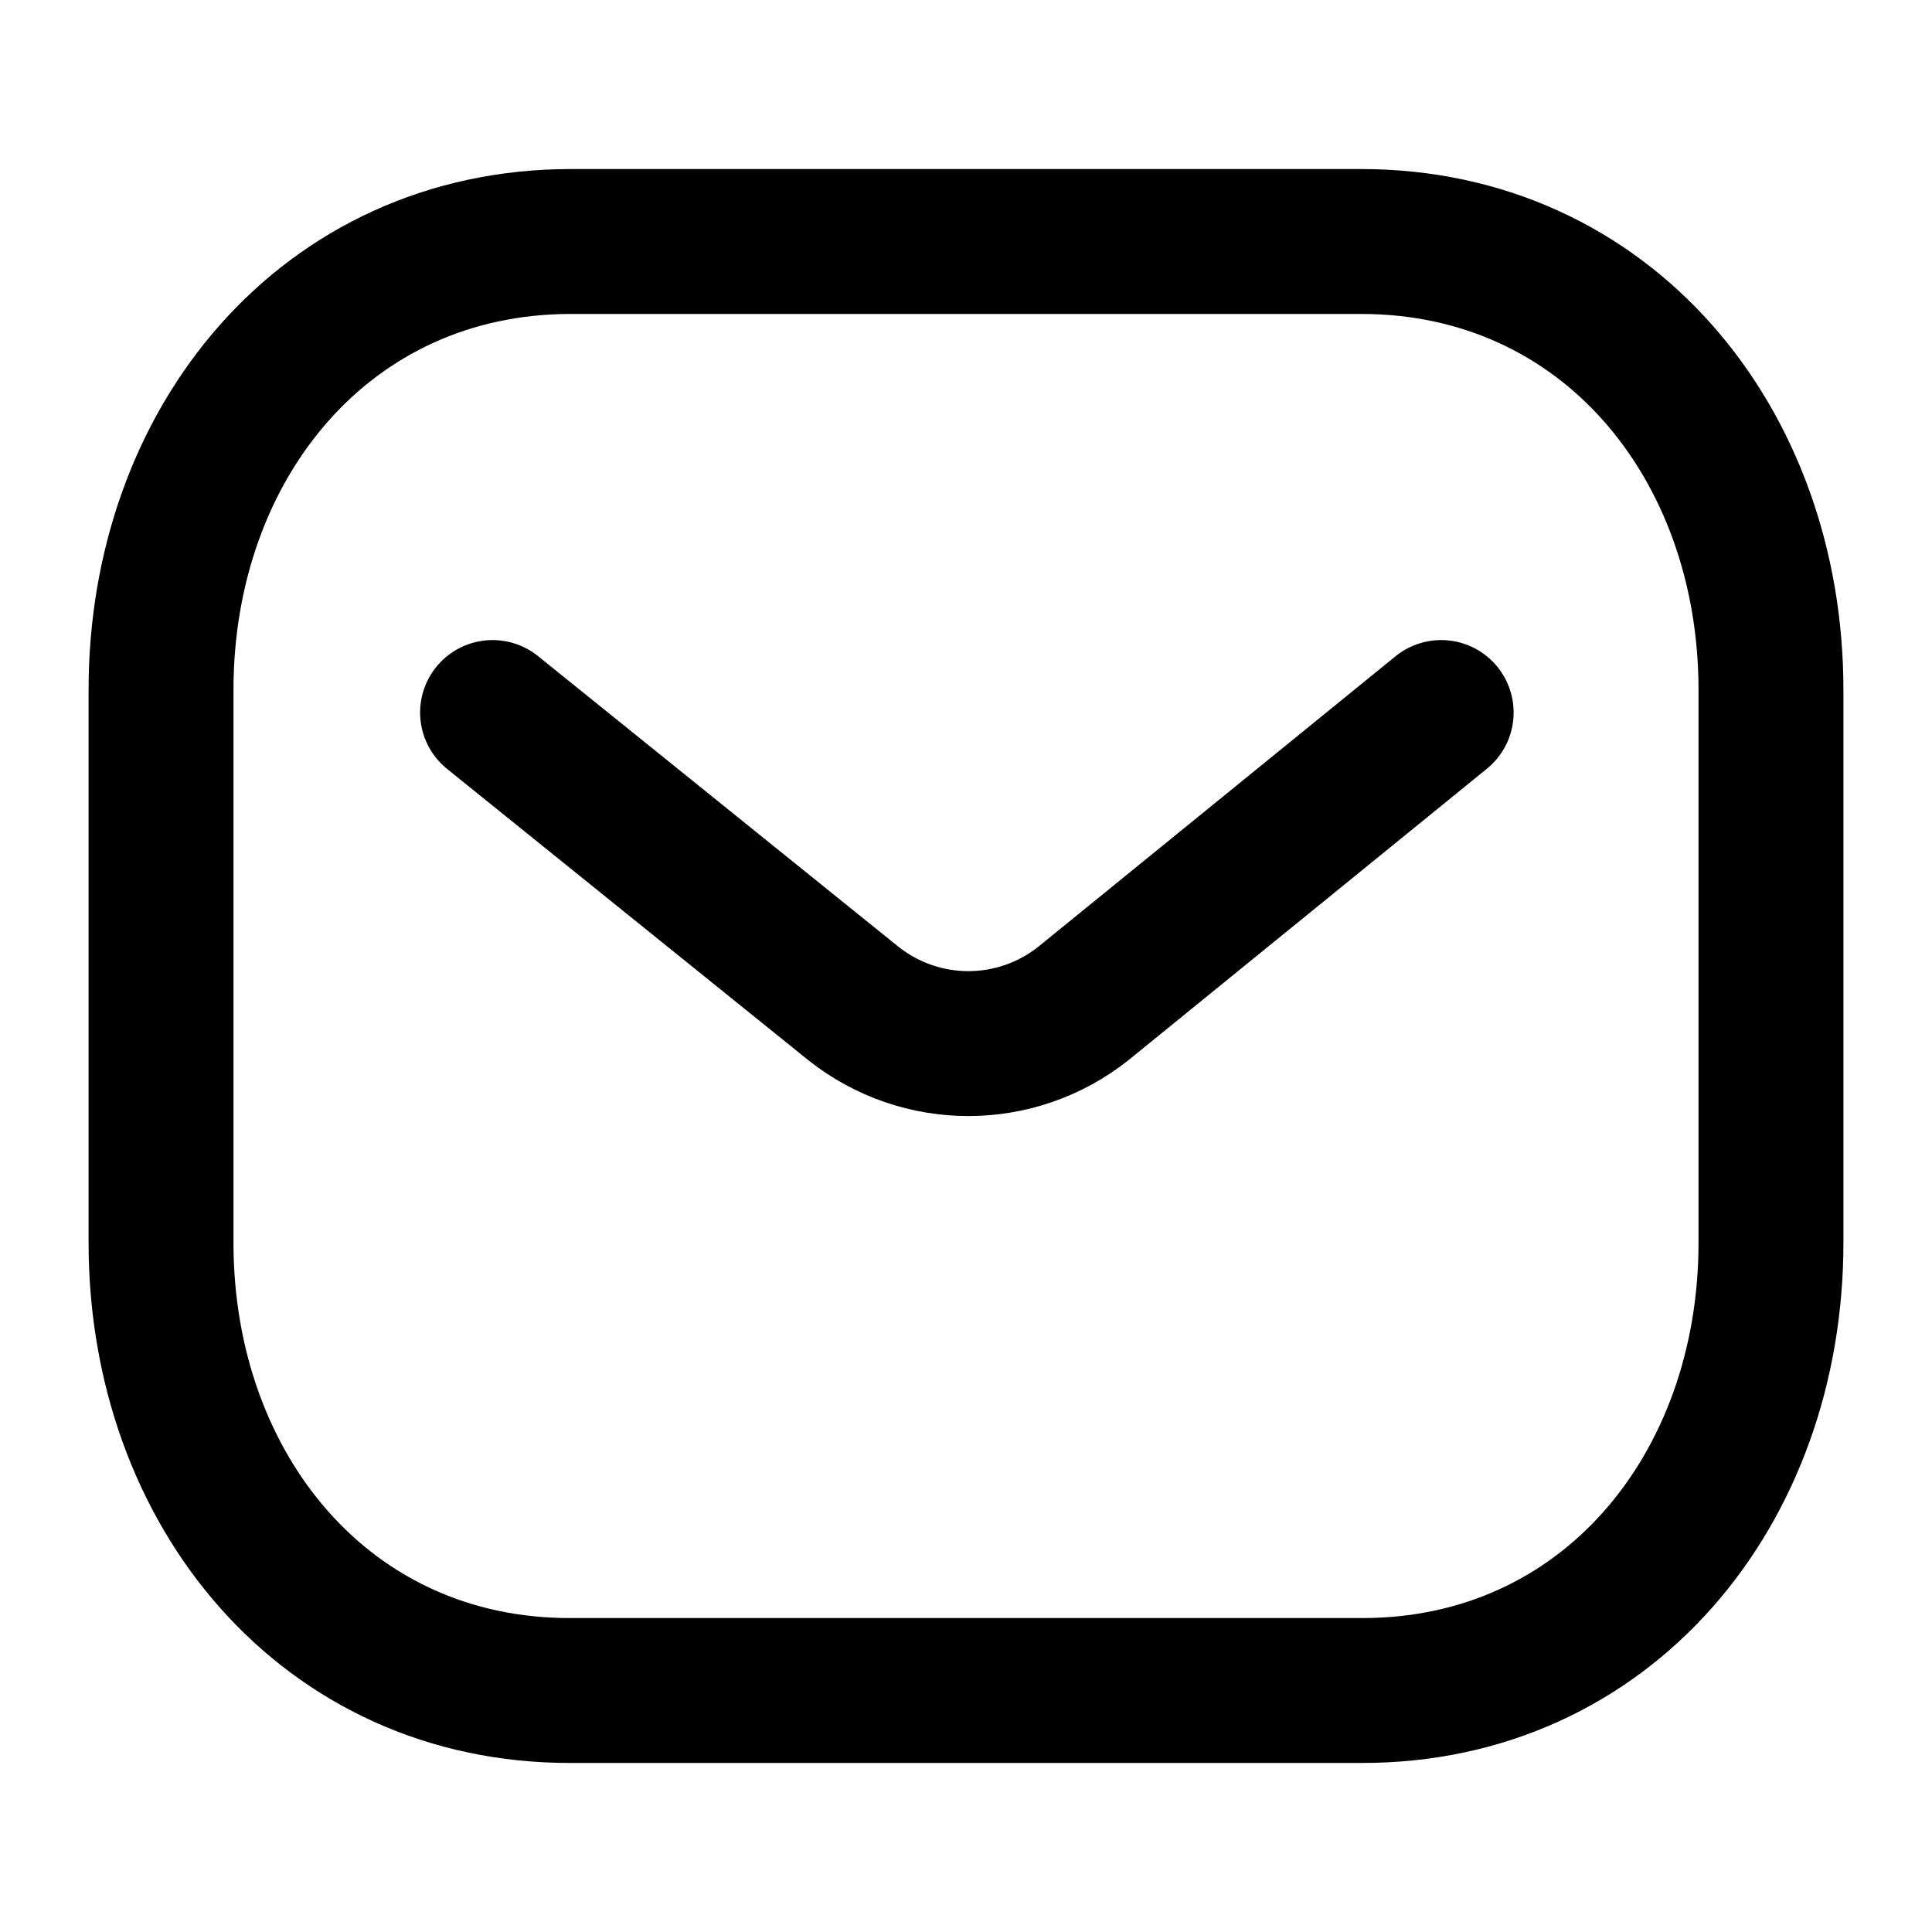
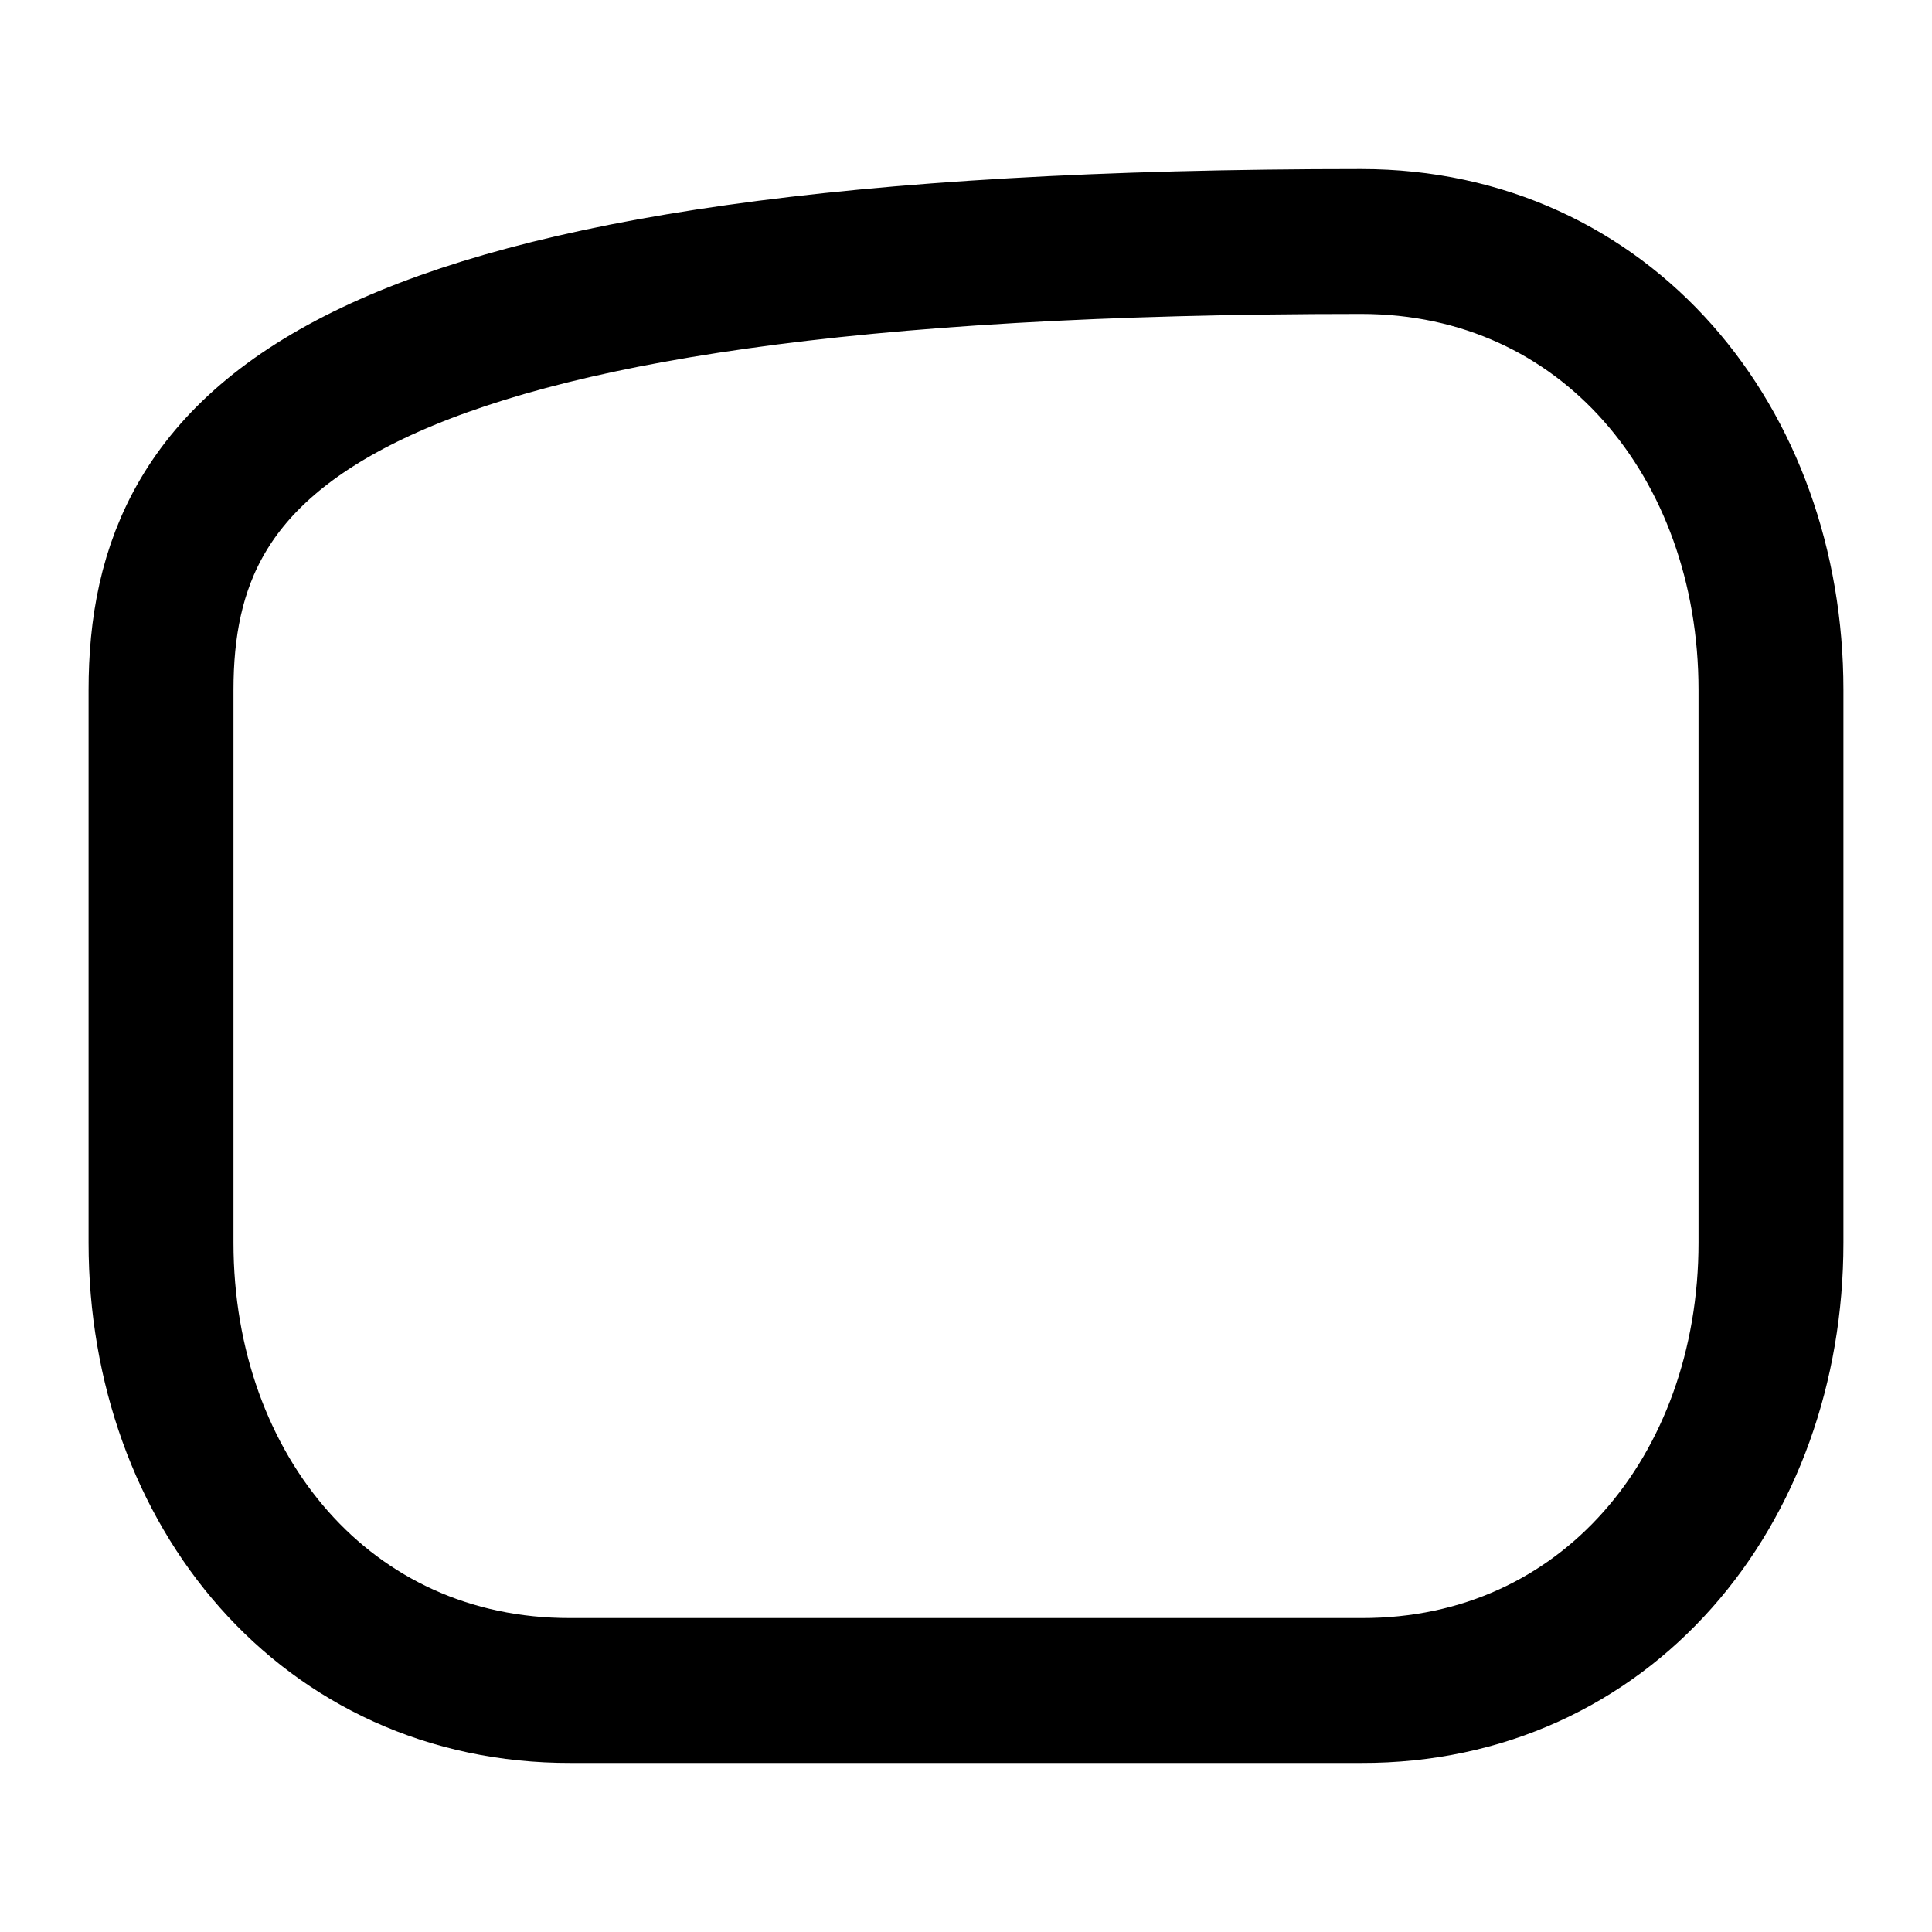
<svg xmlns="http://www.w3.org/2000/svg" width="20" height="20" viewBox="0 0 20 20" fill="none">
-   <path d="M14.919 7.376L11.216 10.387C10.517 10.942 9.532 10.942 8.833 10.387L5.099 7.376" stroke="black" stroke-width="1.5" stroke-linecap="round" stroke-linejoin="round" />
-   <path fill-rule="evenodd" clip-rule="evenodd" d="M14.091 17.5C16.625 17.507 18.333 15.425 18.333 12.865V7.142C18.333 4.582 16.625 2.5 14.091 2.5H5.909C3.375 2.5 1.667 4.582 1.667 7.142V12.865C1.667 15.425 3.375 17.507 5.909 17.5H14.091Z" stroke="black" stroke-width="1.5" stroke-linecap="round" stroke-linejoin="round" />
+   <path fill-rule="evenodd" clip-rule="evenodd" d="M14.091 17.5C16.625 17.507 18.333 15.425 18.333 12.865V7.142C18.333 4.582 16.625 2.5 14.091 2.5C3.375 2.5 1.667 4.582 1.667 7.142V12.865C1.667 15.425 3.375 17.507 5.909 17.5H14.091Z" stroke="black" stroke-width="1.5" stroke-linecap="round" stroke-linejoin="round" />
</svg>